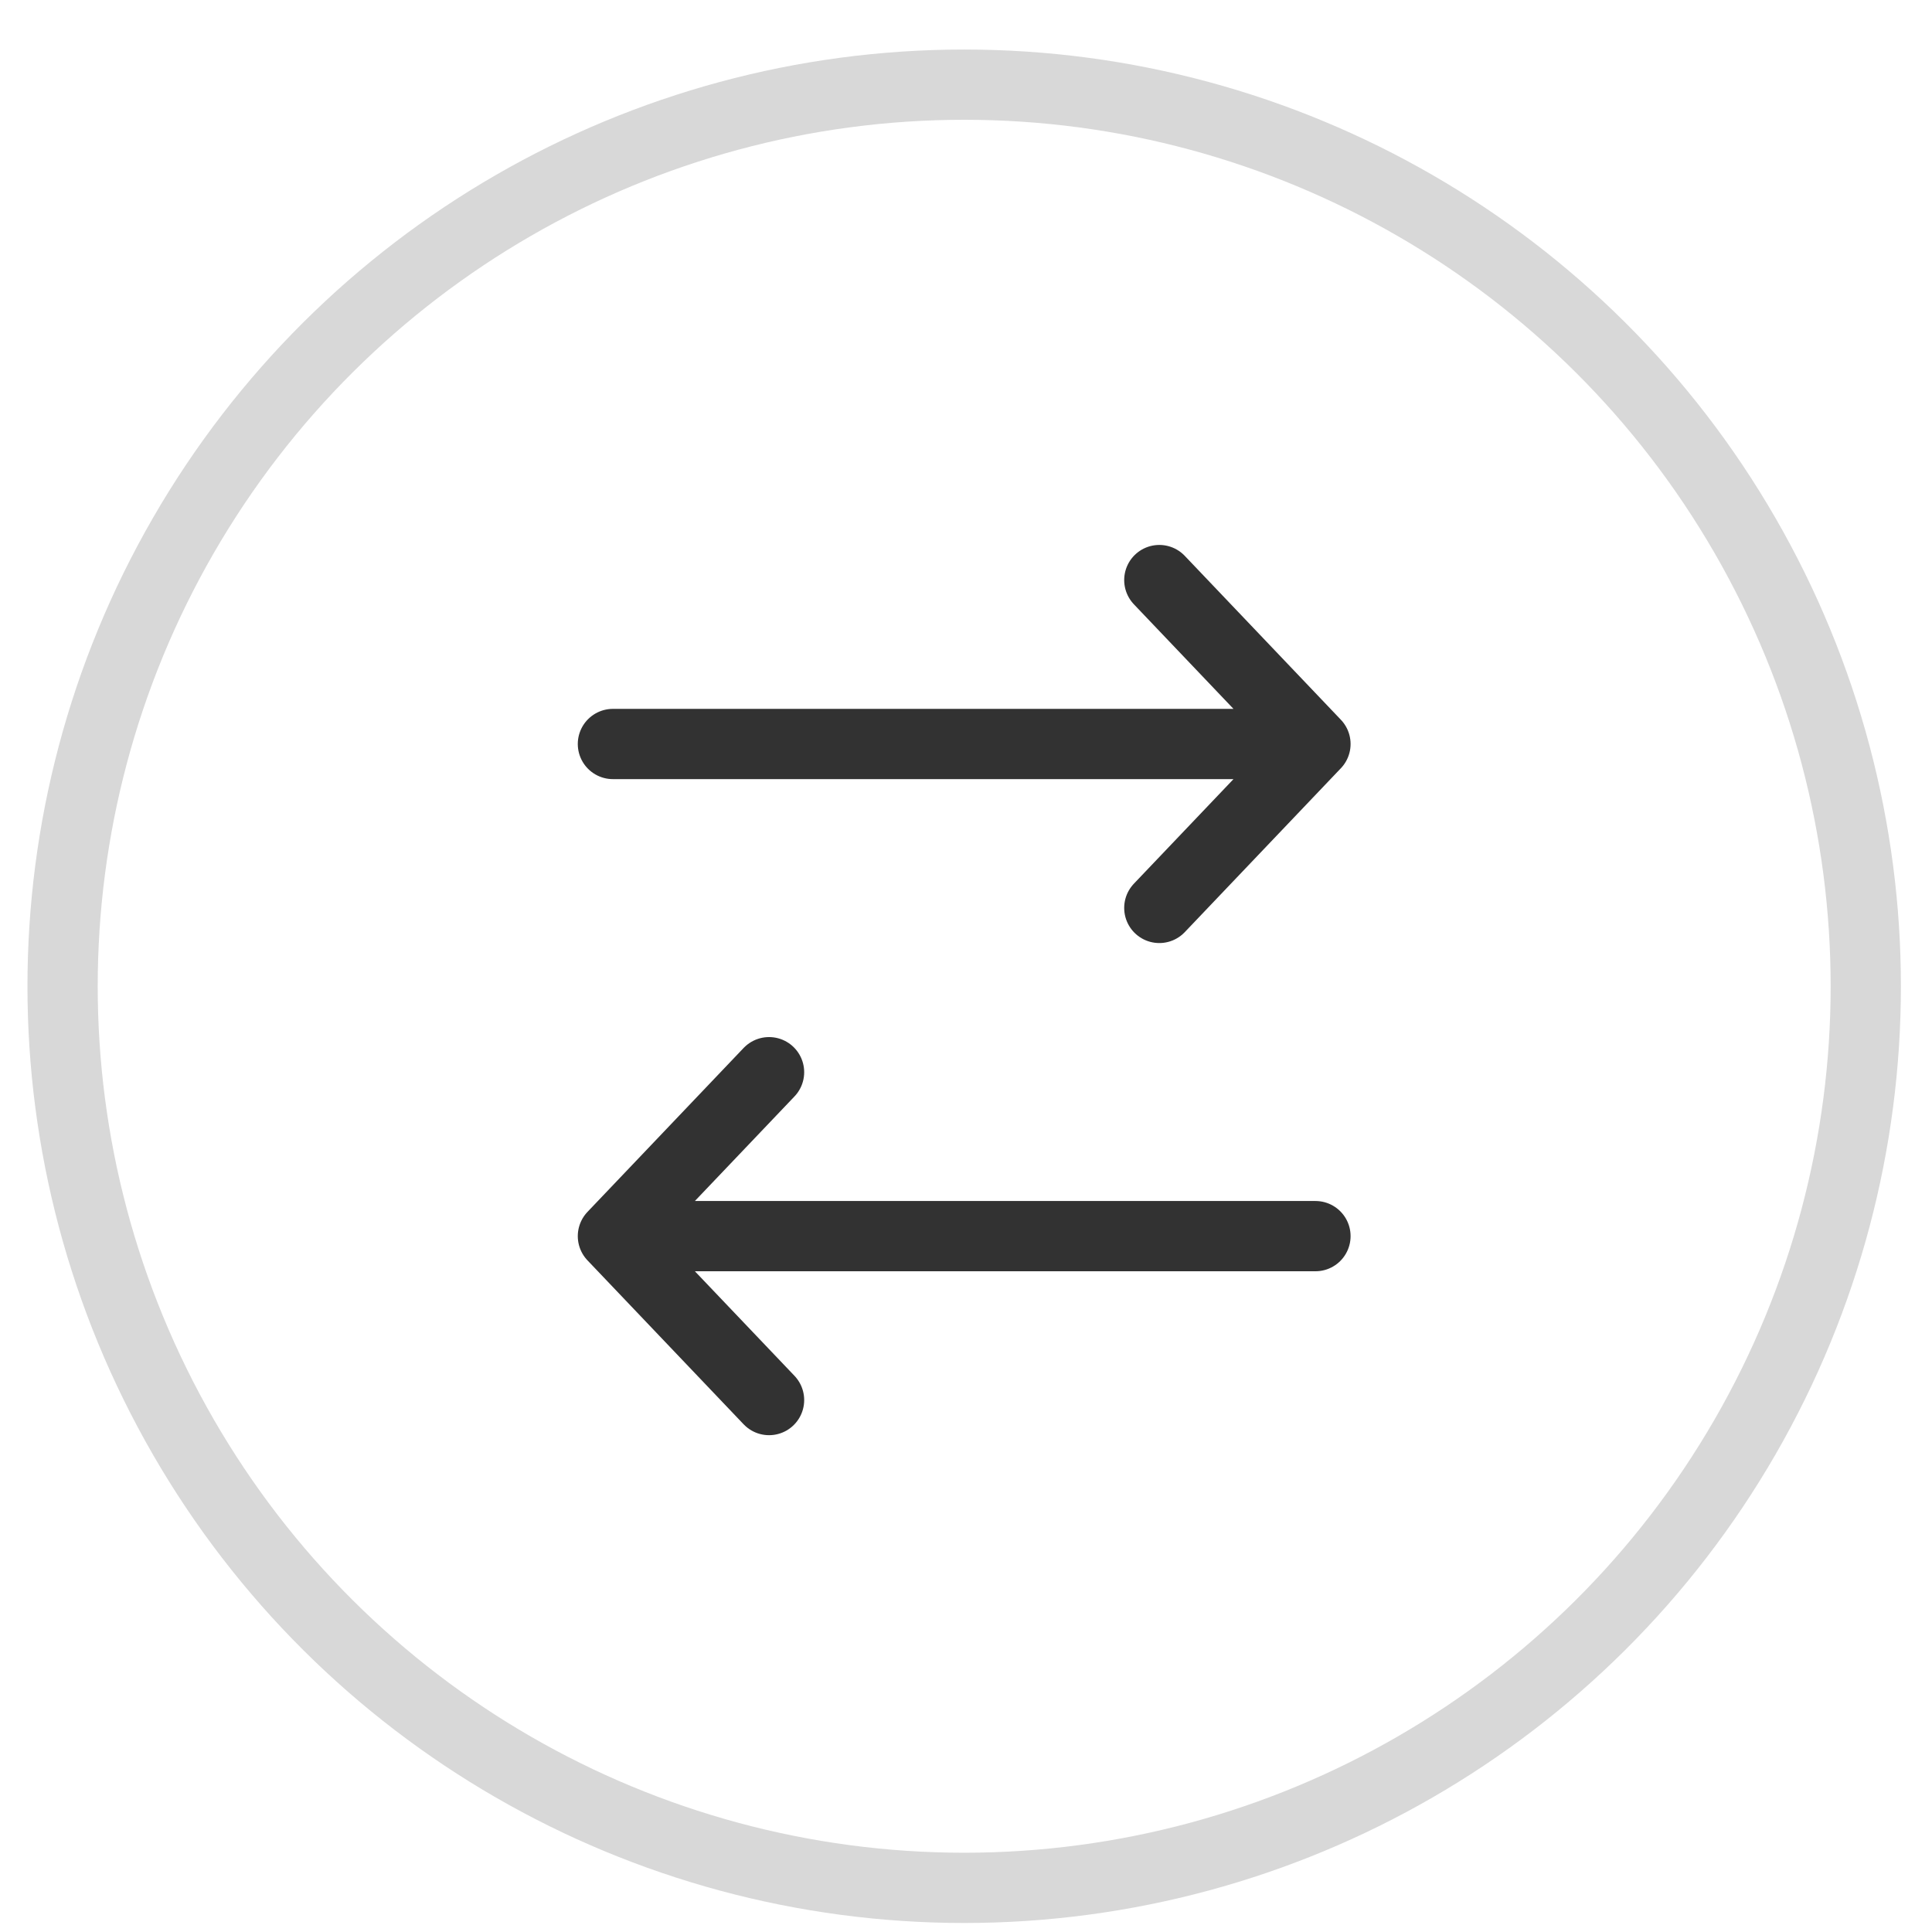
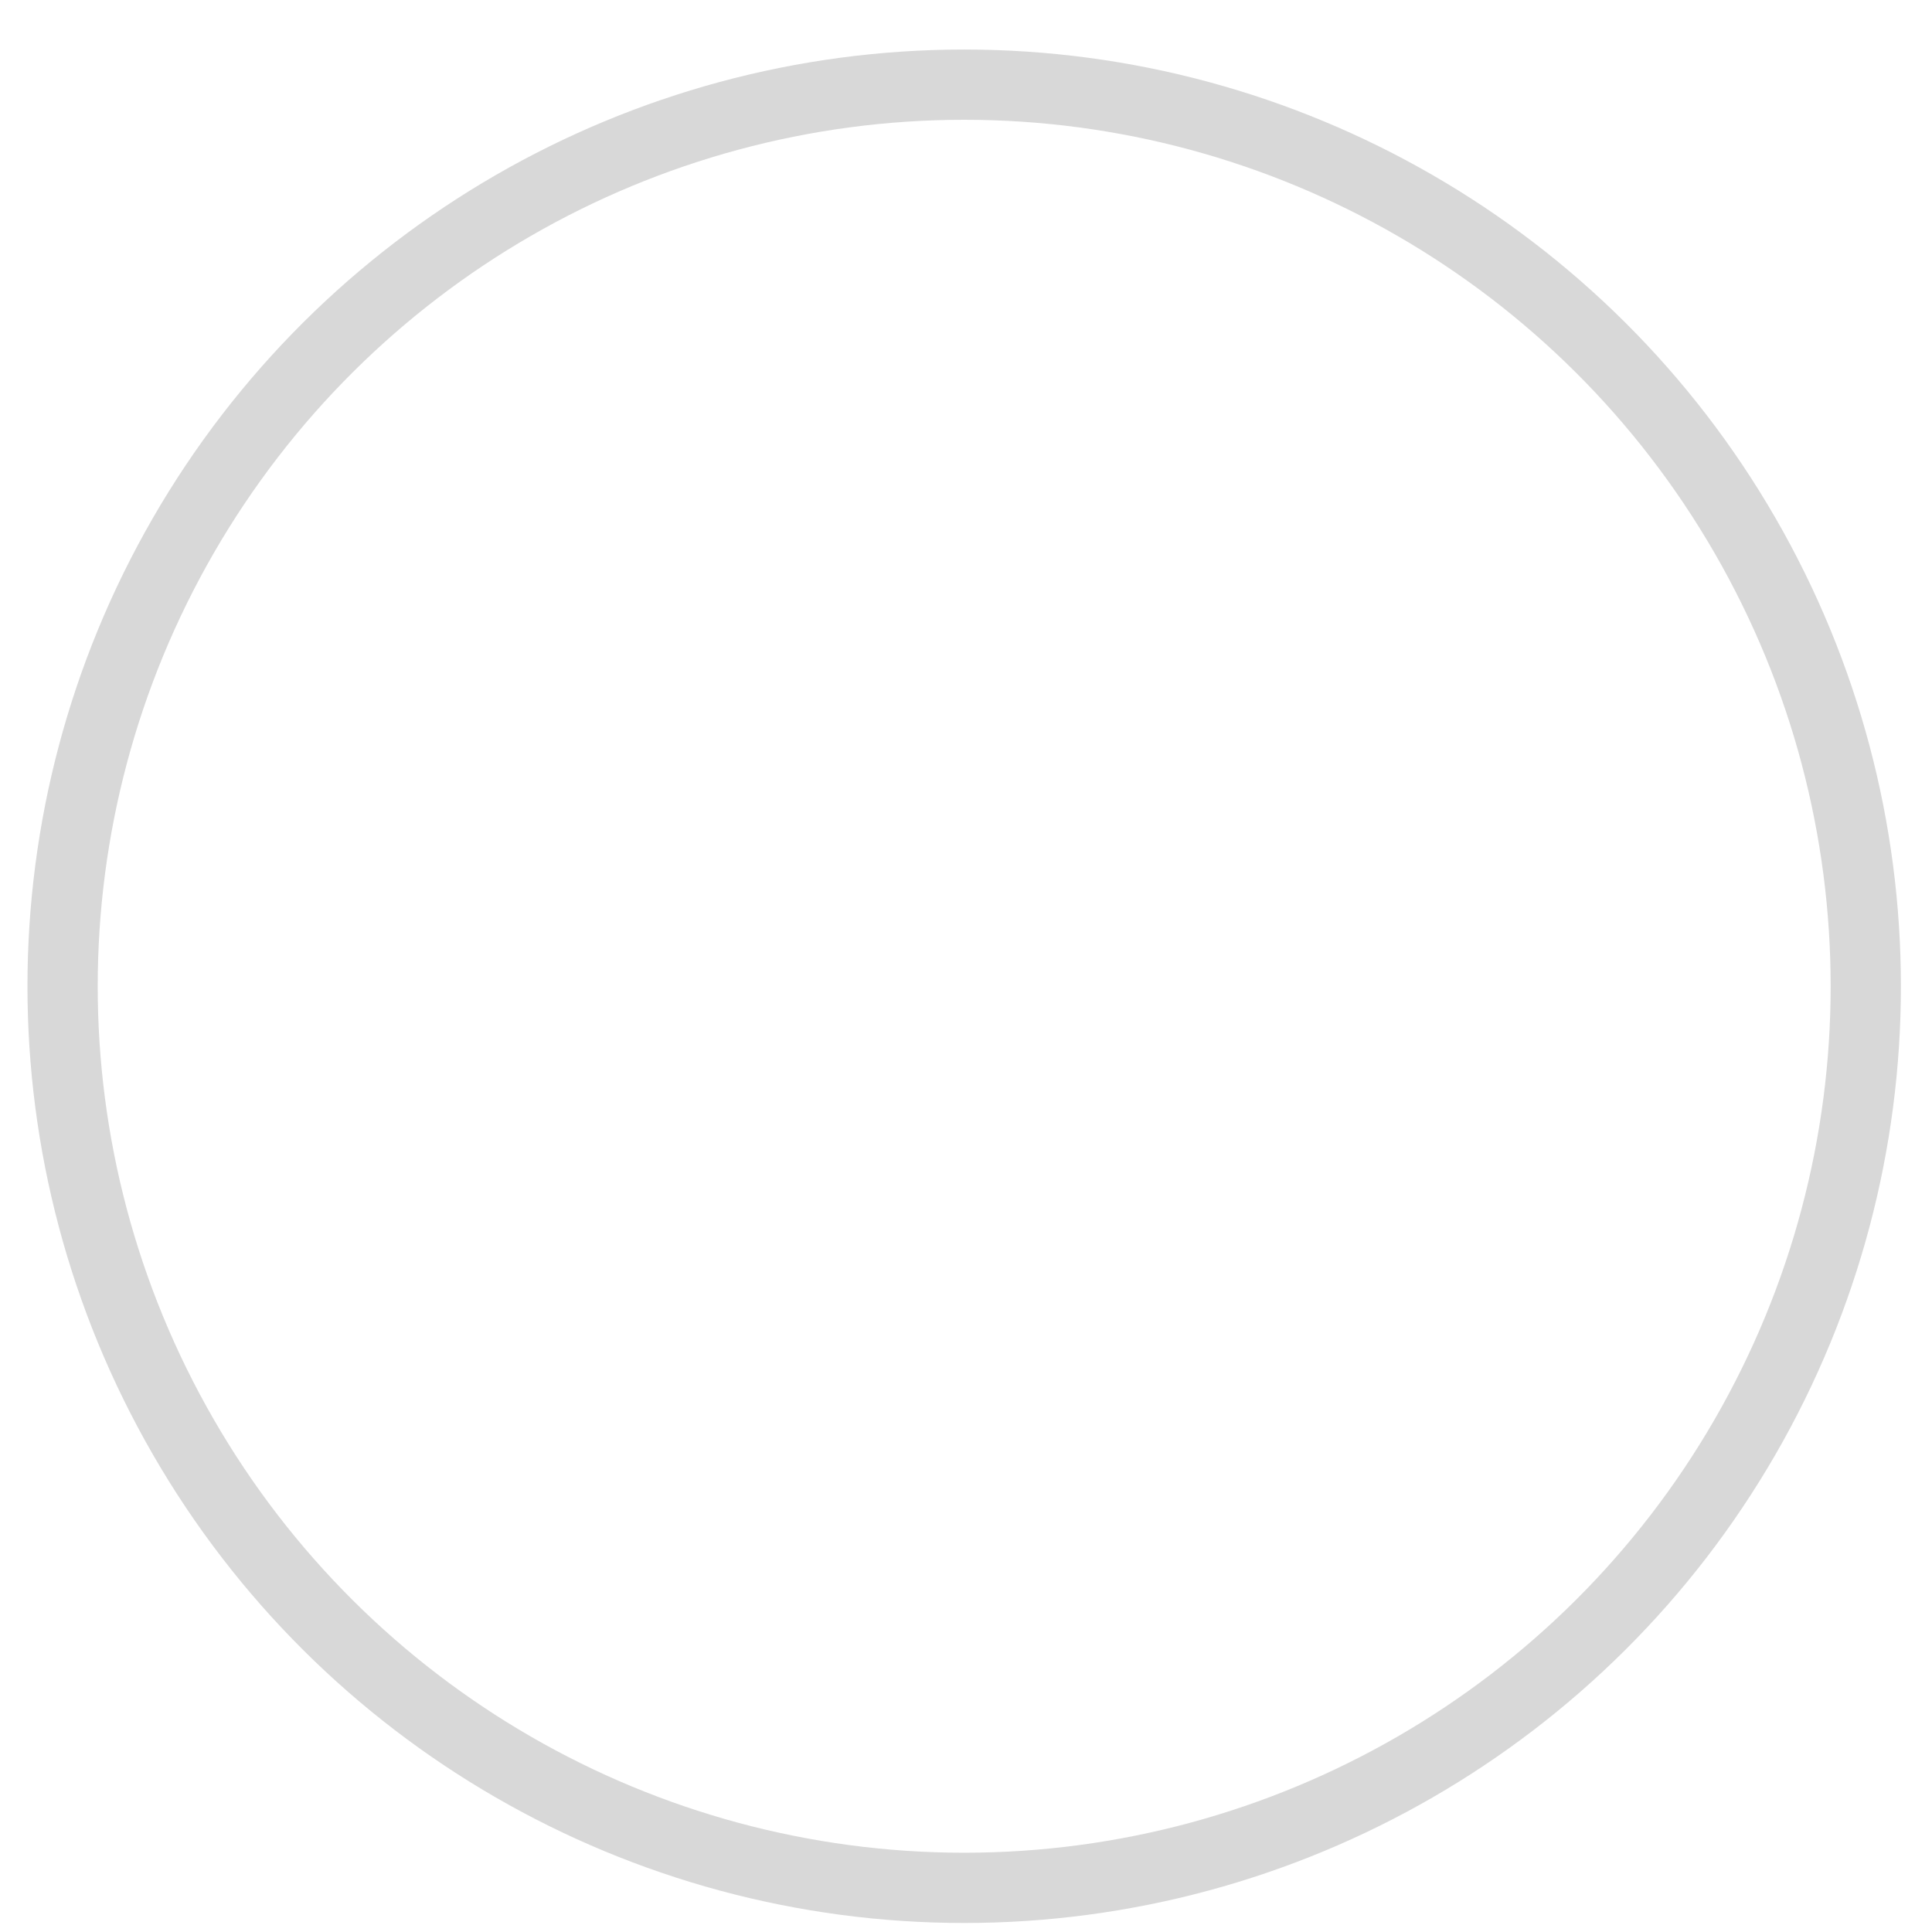
<svg xmlns="http://www.w3.org/2000/svg" width="33" height="33" viewBox="0 0 33 33" fill="none">
  <circle cx="16.469" cy="16.846" r="15.4" transform="rotate(90 16.469 16.846)" stroke="#D8D8D8" stroke-width="1.2" />
-   <path d="M22.469 12.708L19.802 9.908M22.469 12.708L10.469 12.708L22.469 12.708ZM22.469 12.708L19.802 15.508L22.469 12.708Z" stroke="#323232" stroke-width="1.2" stroke-linecap="round" stroke-linejoin="round" />
-   <path d="M10.469 21.114L13.136 18.314M10.469 21.114L22.469 21.114L10.469 21.114ZM10.469 21.114L13.136 23.914L10.469 21.114Z" stroke="#323232" stroke-width="1.2" stroke-linecap="round" stroke-linejoin="round" />
</svg>